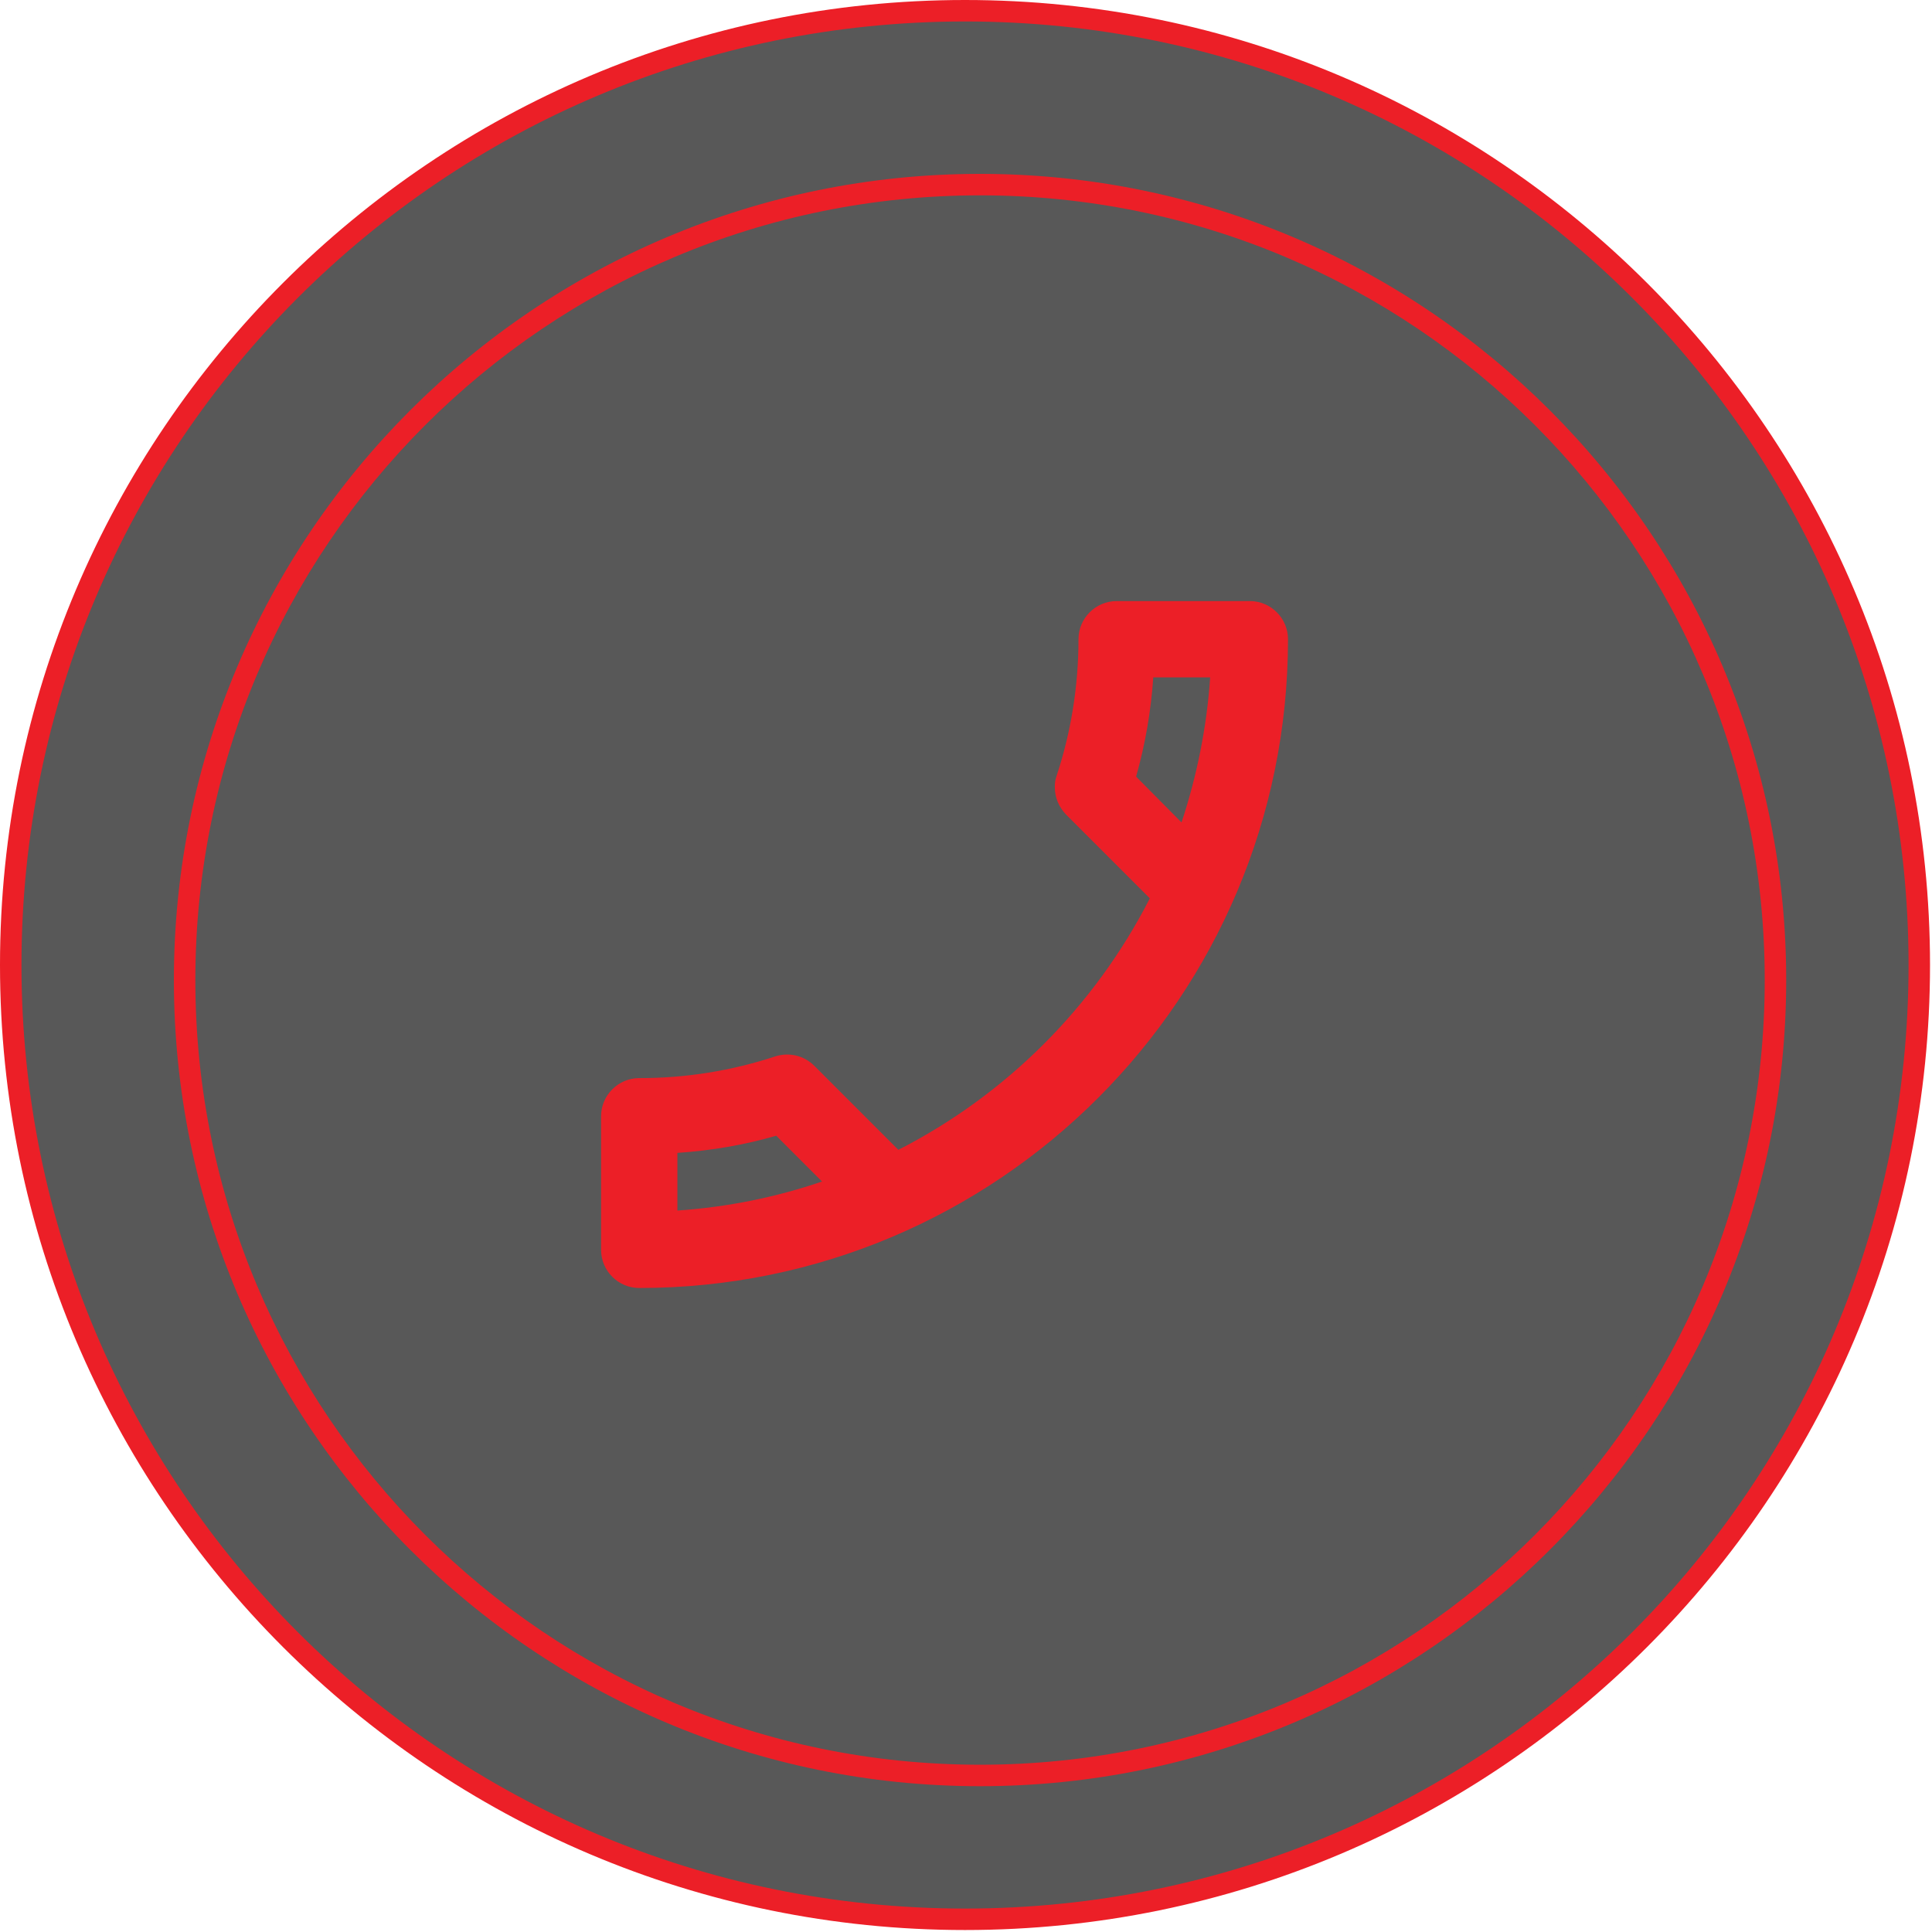
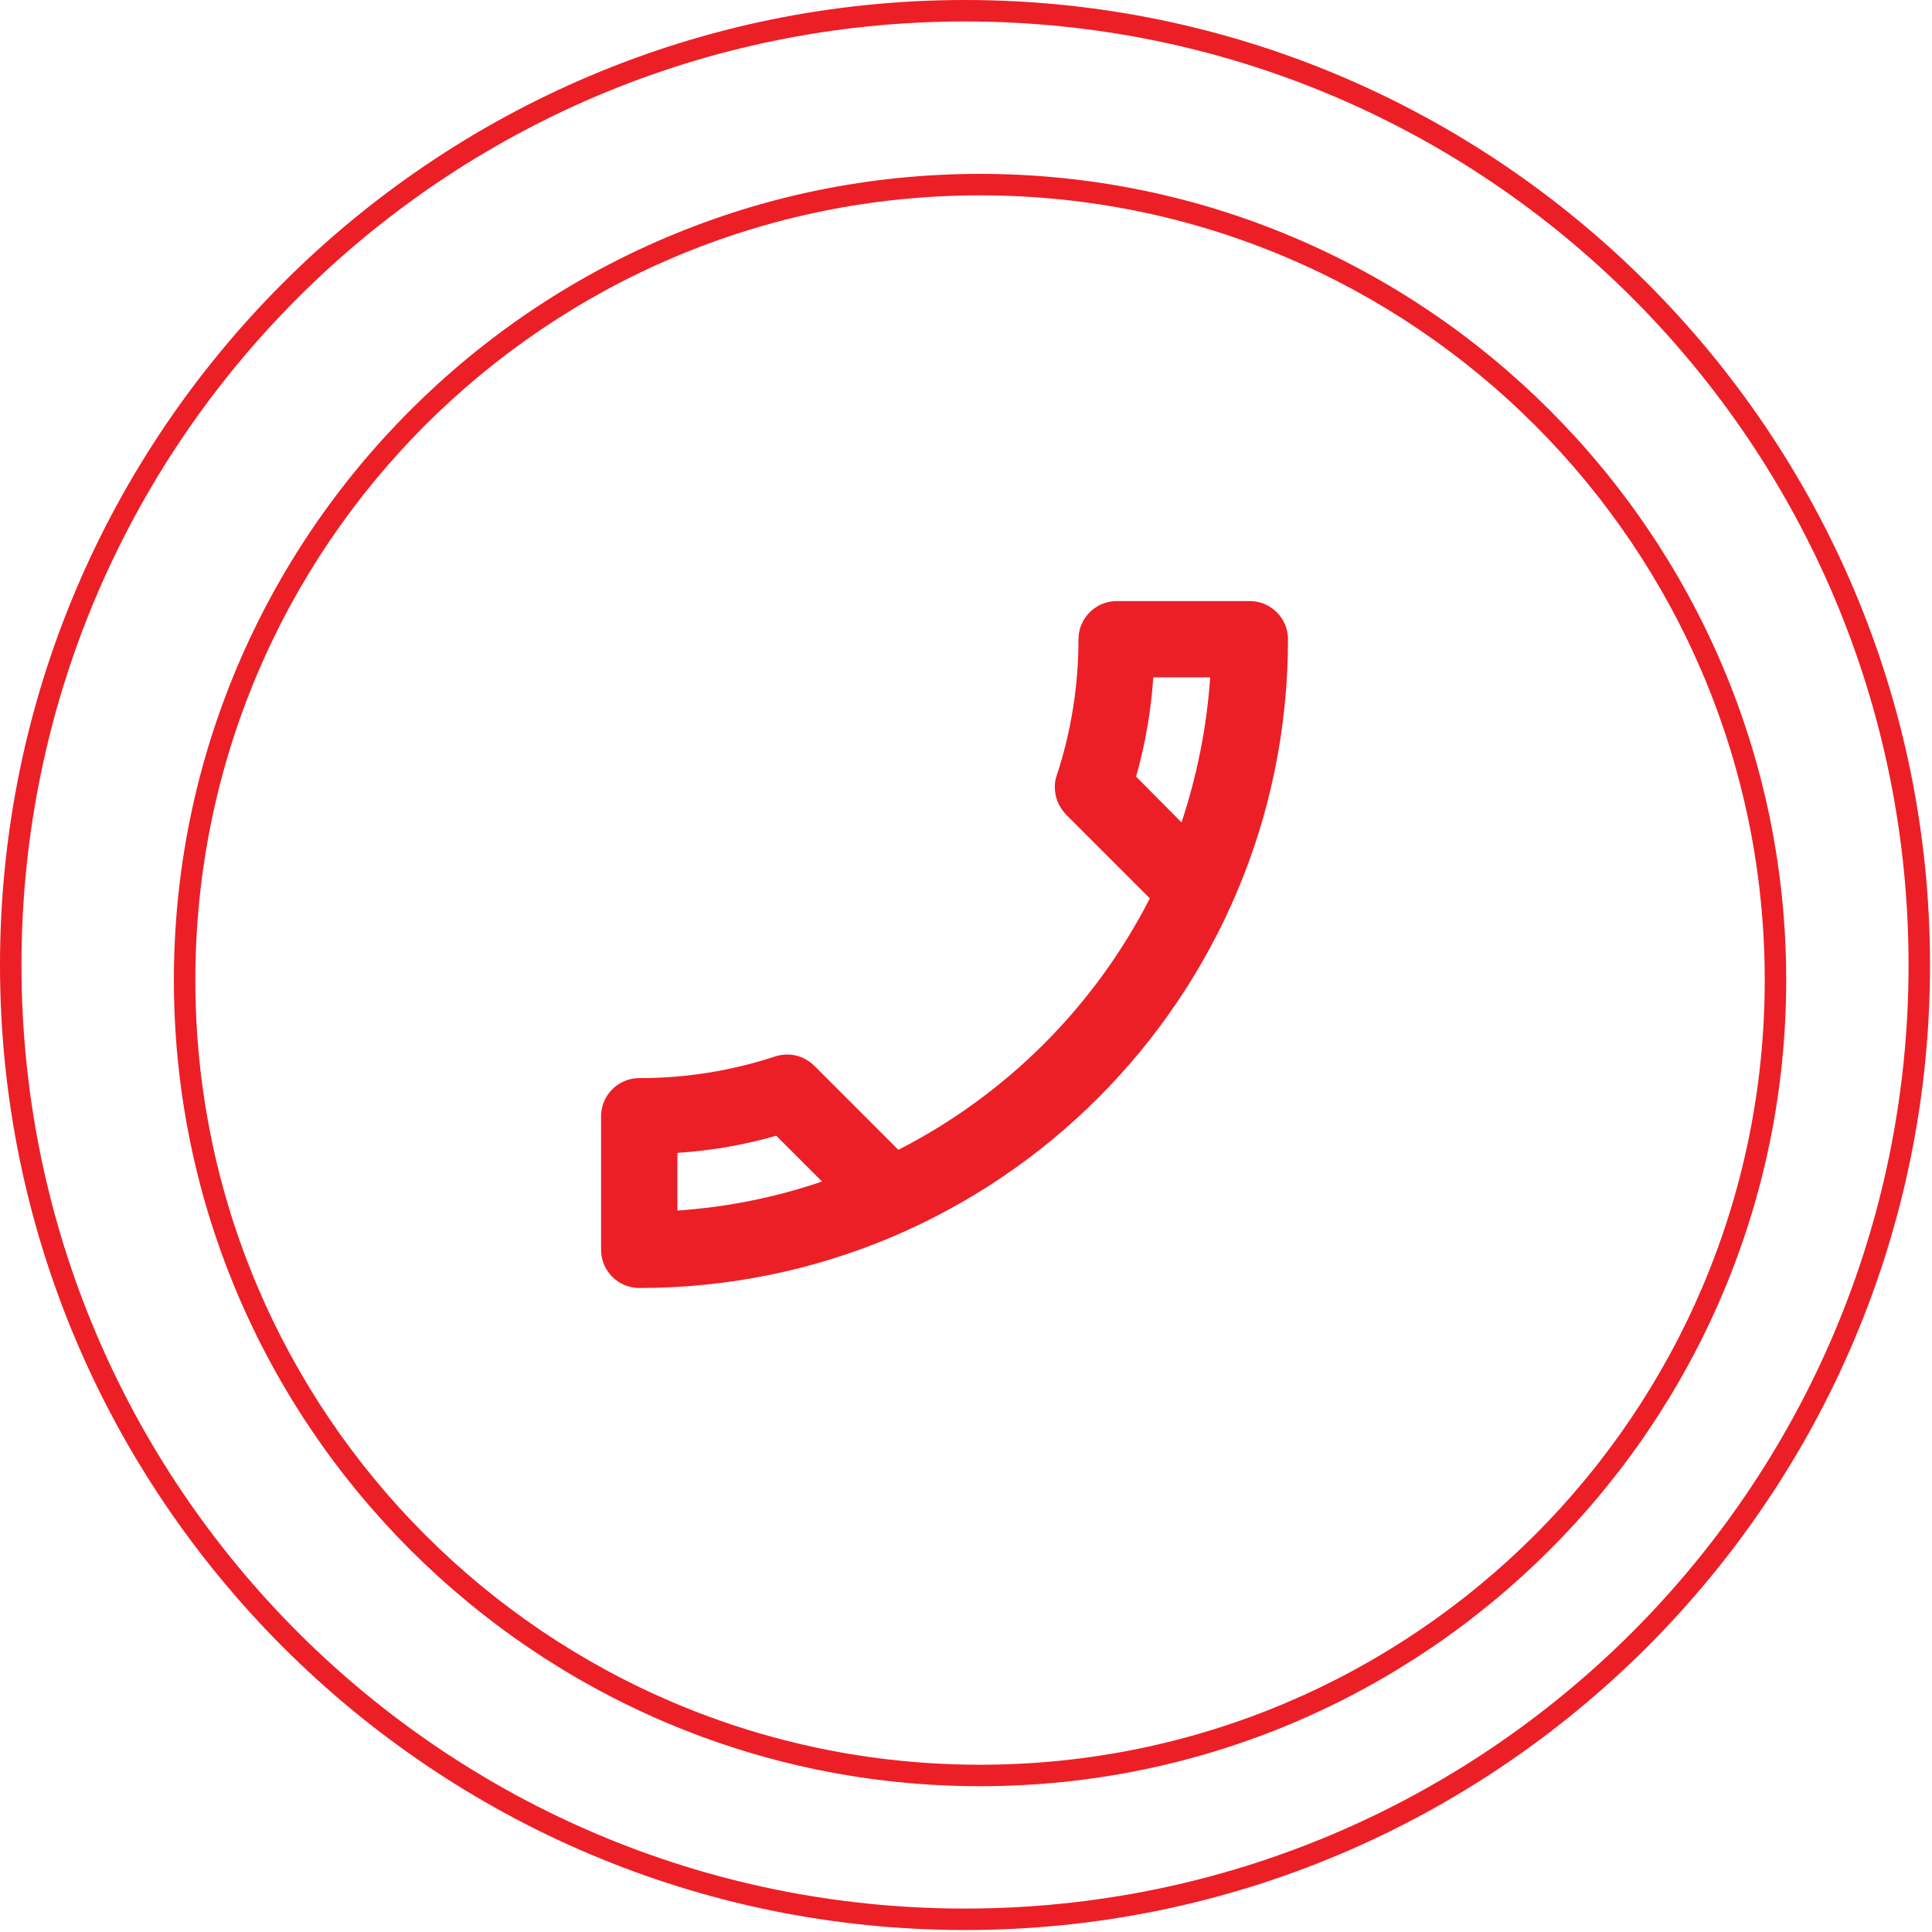
<svg xmlns="http://www.w3.org/2000/svg" width="45" height="45" viewBox="0 0 45 45" fill="none">
-   <path fill-rule="evenodd" clip-rule="evenodd" d="M22.477 44.704C10.221 44.704 0.25 34.733 0.25 22.477C0.25 10.221 10.222 0.25 22.477 0.25C34.733 0.25 44.704 10.221 44.704 22.477C44.704 34.733 34.733 44.704 22.477 44.704Z" fill="#585858" />
  <path d="M22.477 0.5C34.614 0.5 44.454 10.339 44.454 22.477C44.454 34.615 34.615 44.454 22.477 44.454C10.34 44.454 0.5 34.615 0.5 22.477C0.5 10.339 10.339 0.5 22.477 0.5ZM22.477 0C10.083 0 0 10.083 0 22.477C0 34.871 10.083 44.954 22.477 44.954C34.871 44.954 44.954 34.871 44.954 22.477C44.954 10.083 34.87 0 22.477 0Z" fill="#EC1F27" />
-   <path fill-rule="evenodd" clip-rule="evenodd" d="M22.527 41.054C12.311 41.054 4 32.743 4 22.527C4 12.311 12.312 4 22.527 4C32.743 4 41.053 12.311 41.053 22.527C41.053 32.743 32.743 41.054 22.527 41.054Z" fill="#585858" />
  <path d="M22.827 4.55C32.921 4.55 41.104 12.733 41.104 22.827C41.104 32.921 32.921 41.104 22.827 41.104C12.733 41.104 4.55 32.921 4.55 22.827C4.55 12.733 12.732 4.55 22.827 4.55ZM22.827 4.05C12.473 4.05 4.05 12.473 4.05 22.827C4.05 33.181 12.473 41.604 22.827 41.604C33.181 41.604 41.604 33.181 41.604 22.827C41.604 12.473 33.18 4.05 22.827 4.05Z" fill="#EC1F27" />
  <path d="M15.778 26.853C16.569 26.8 17.342 26.667 18.08 26.453L19.147 27.52C18.08 27.884 16.951 28.116 15.778 28.196V26.853ZM26.462 18.089C26.676 17.333 26.809 16.56 26.862 15.778H28.187C28.107 16.951 27.876 18.08 27.52 19.156L26.462 18.089ZM14 26V29.111C14 29.6 14.4 30 14.889 30C23.236 30 30 23.236 30 14.889C30 14.4 29.6 14 29.111 14H26.009C25.52 14 25.12 14.4 25.12 14.889C25.12 15.991 24.942 17.067 24.613 18.062C24.581 18.151 24.566 18.244 24.569 18.338C24.569 18.569 24.658 18.791 24.827 18.969L26.782 20.924C25.494 23.444 23.444 25.494 20.924 26.782L18.969 24.827C18.72 24.578 18.373 24.507 18.062 24.604C17.038 24.942 15.967 25.113 14.889 25.111C14.4 25.111 14 25.511 14 26Z" fill="#EC1F27" />
</svg>